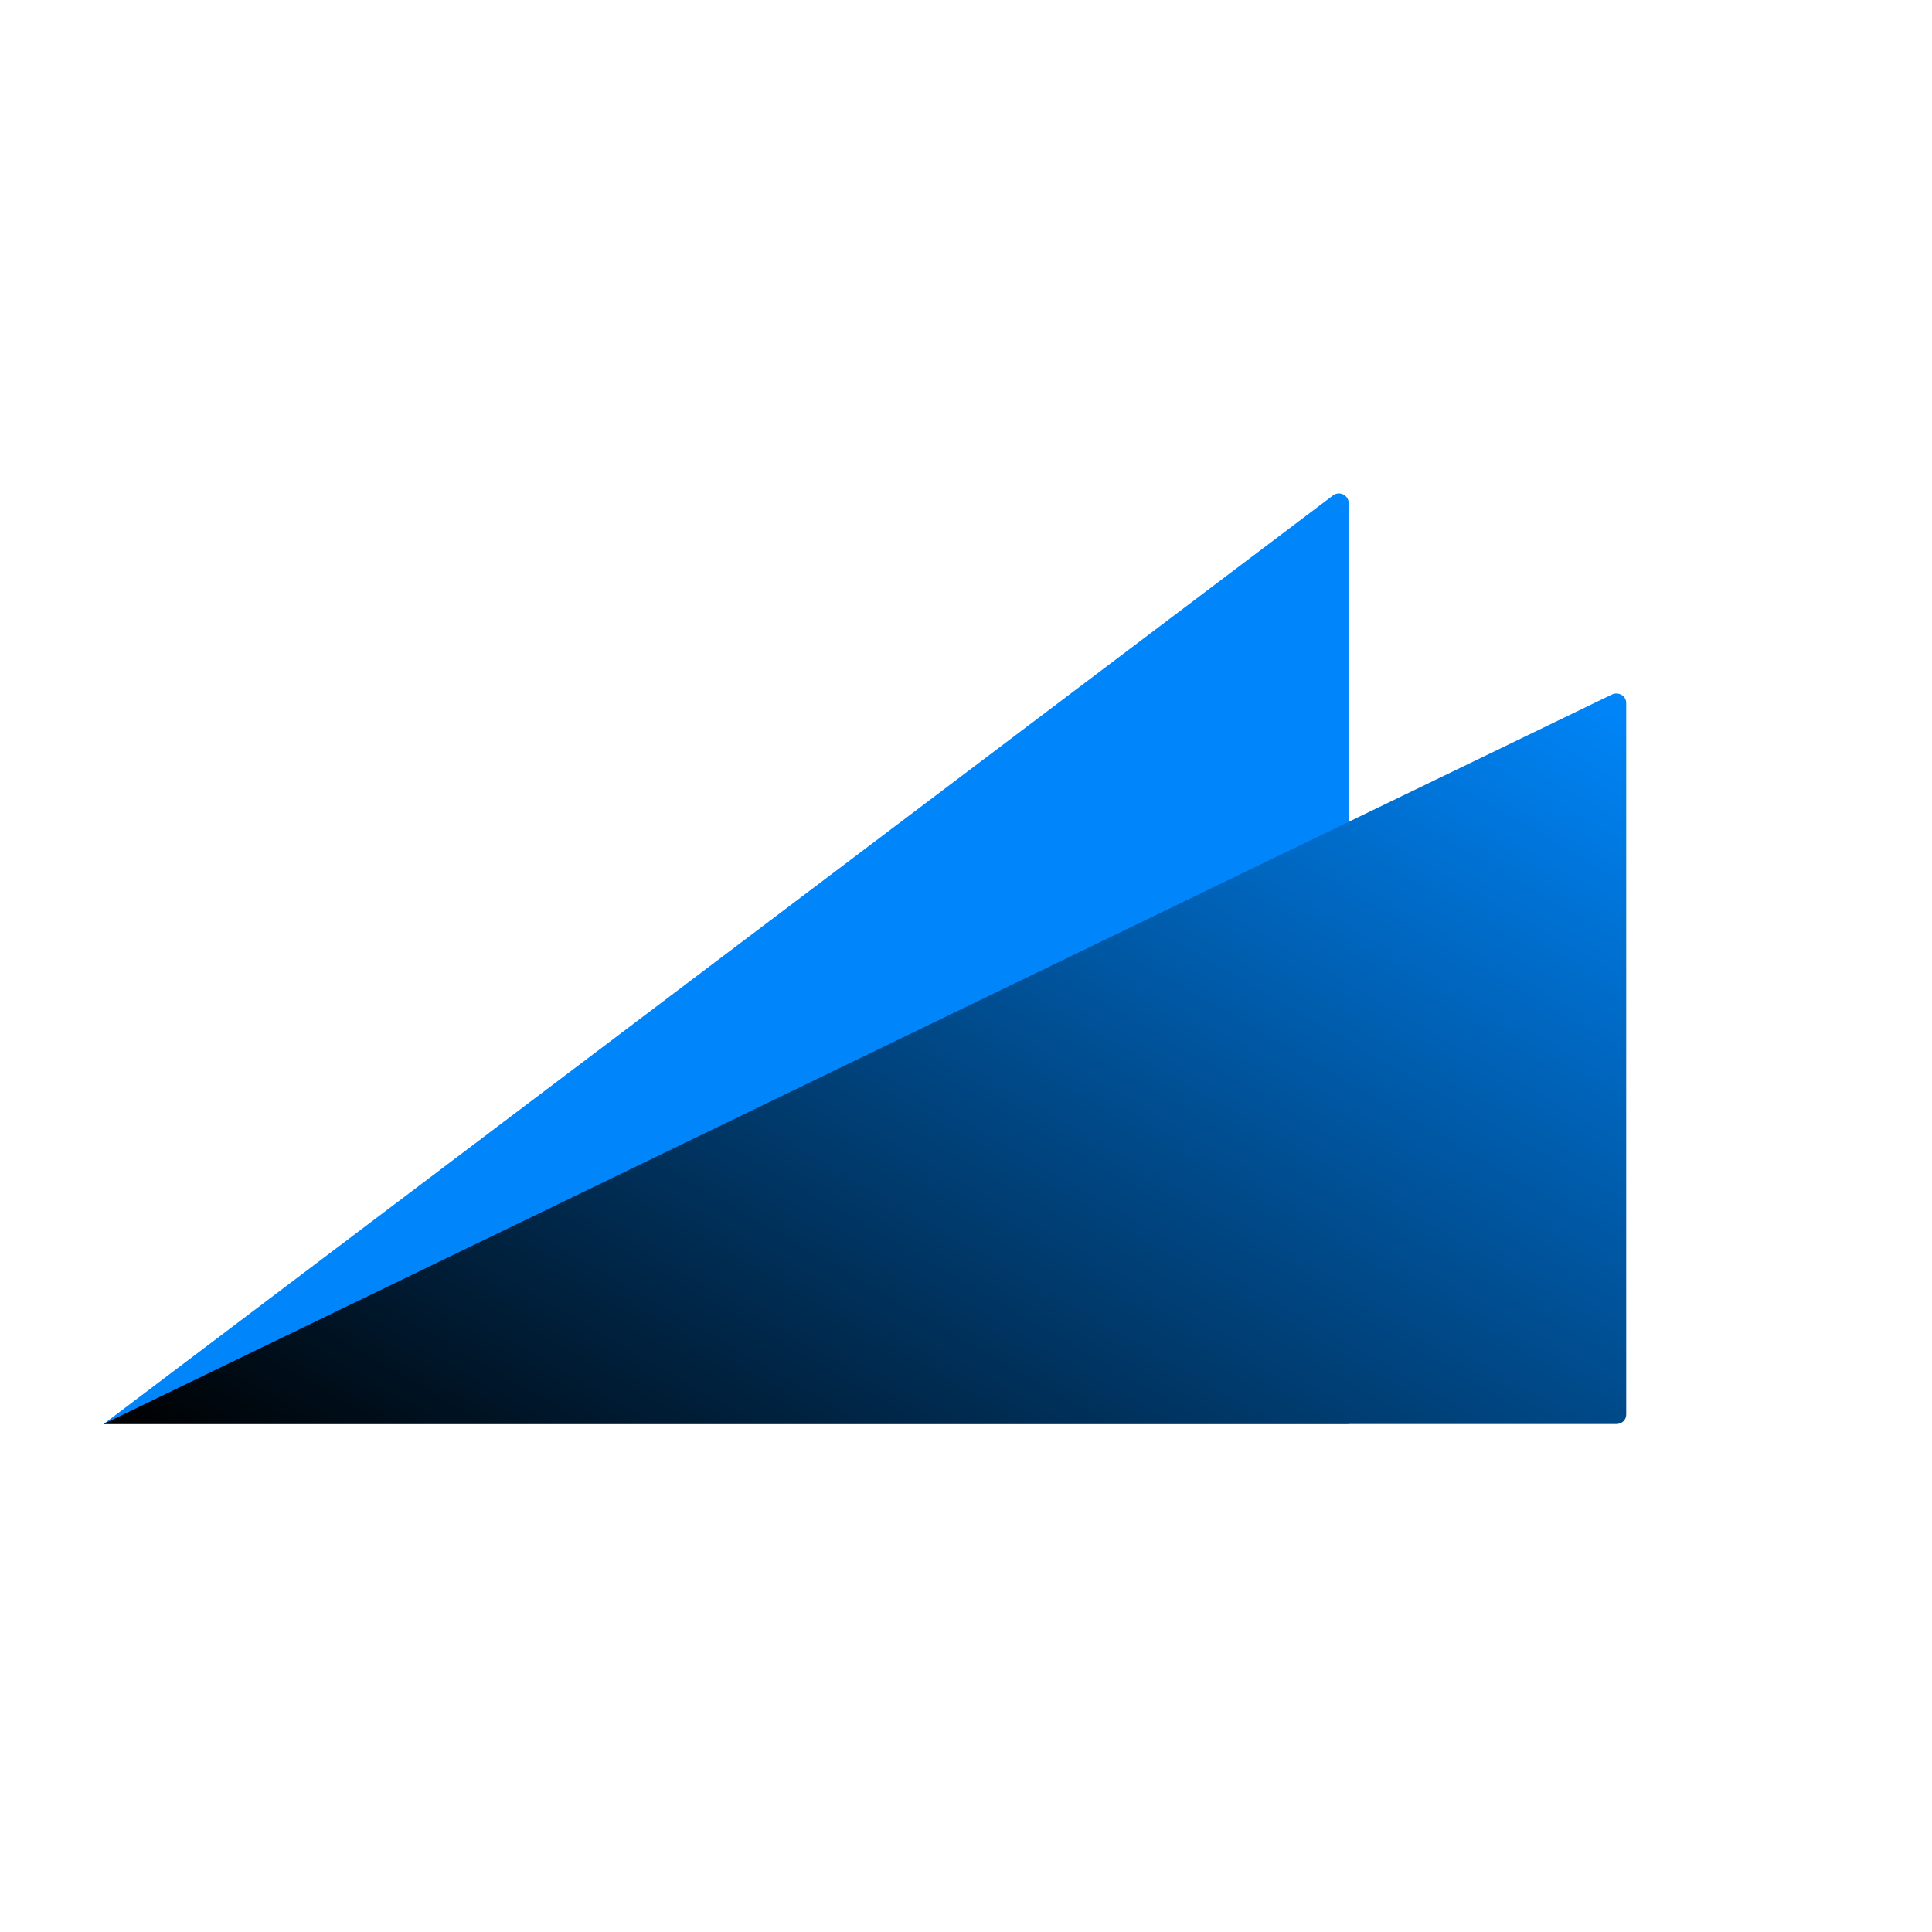
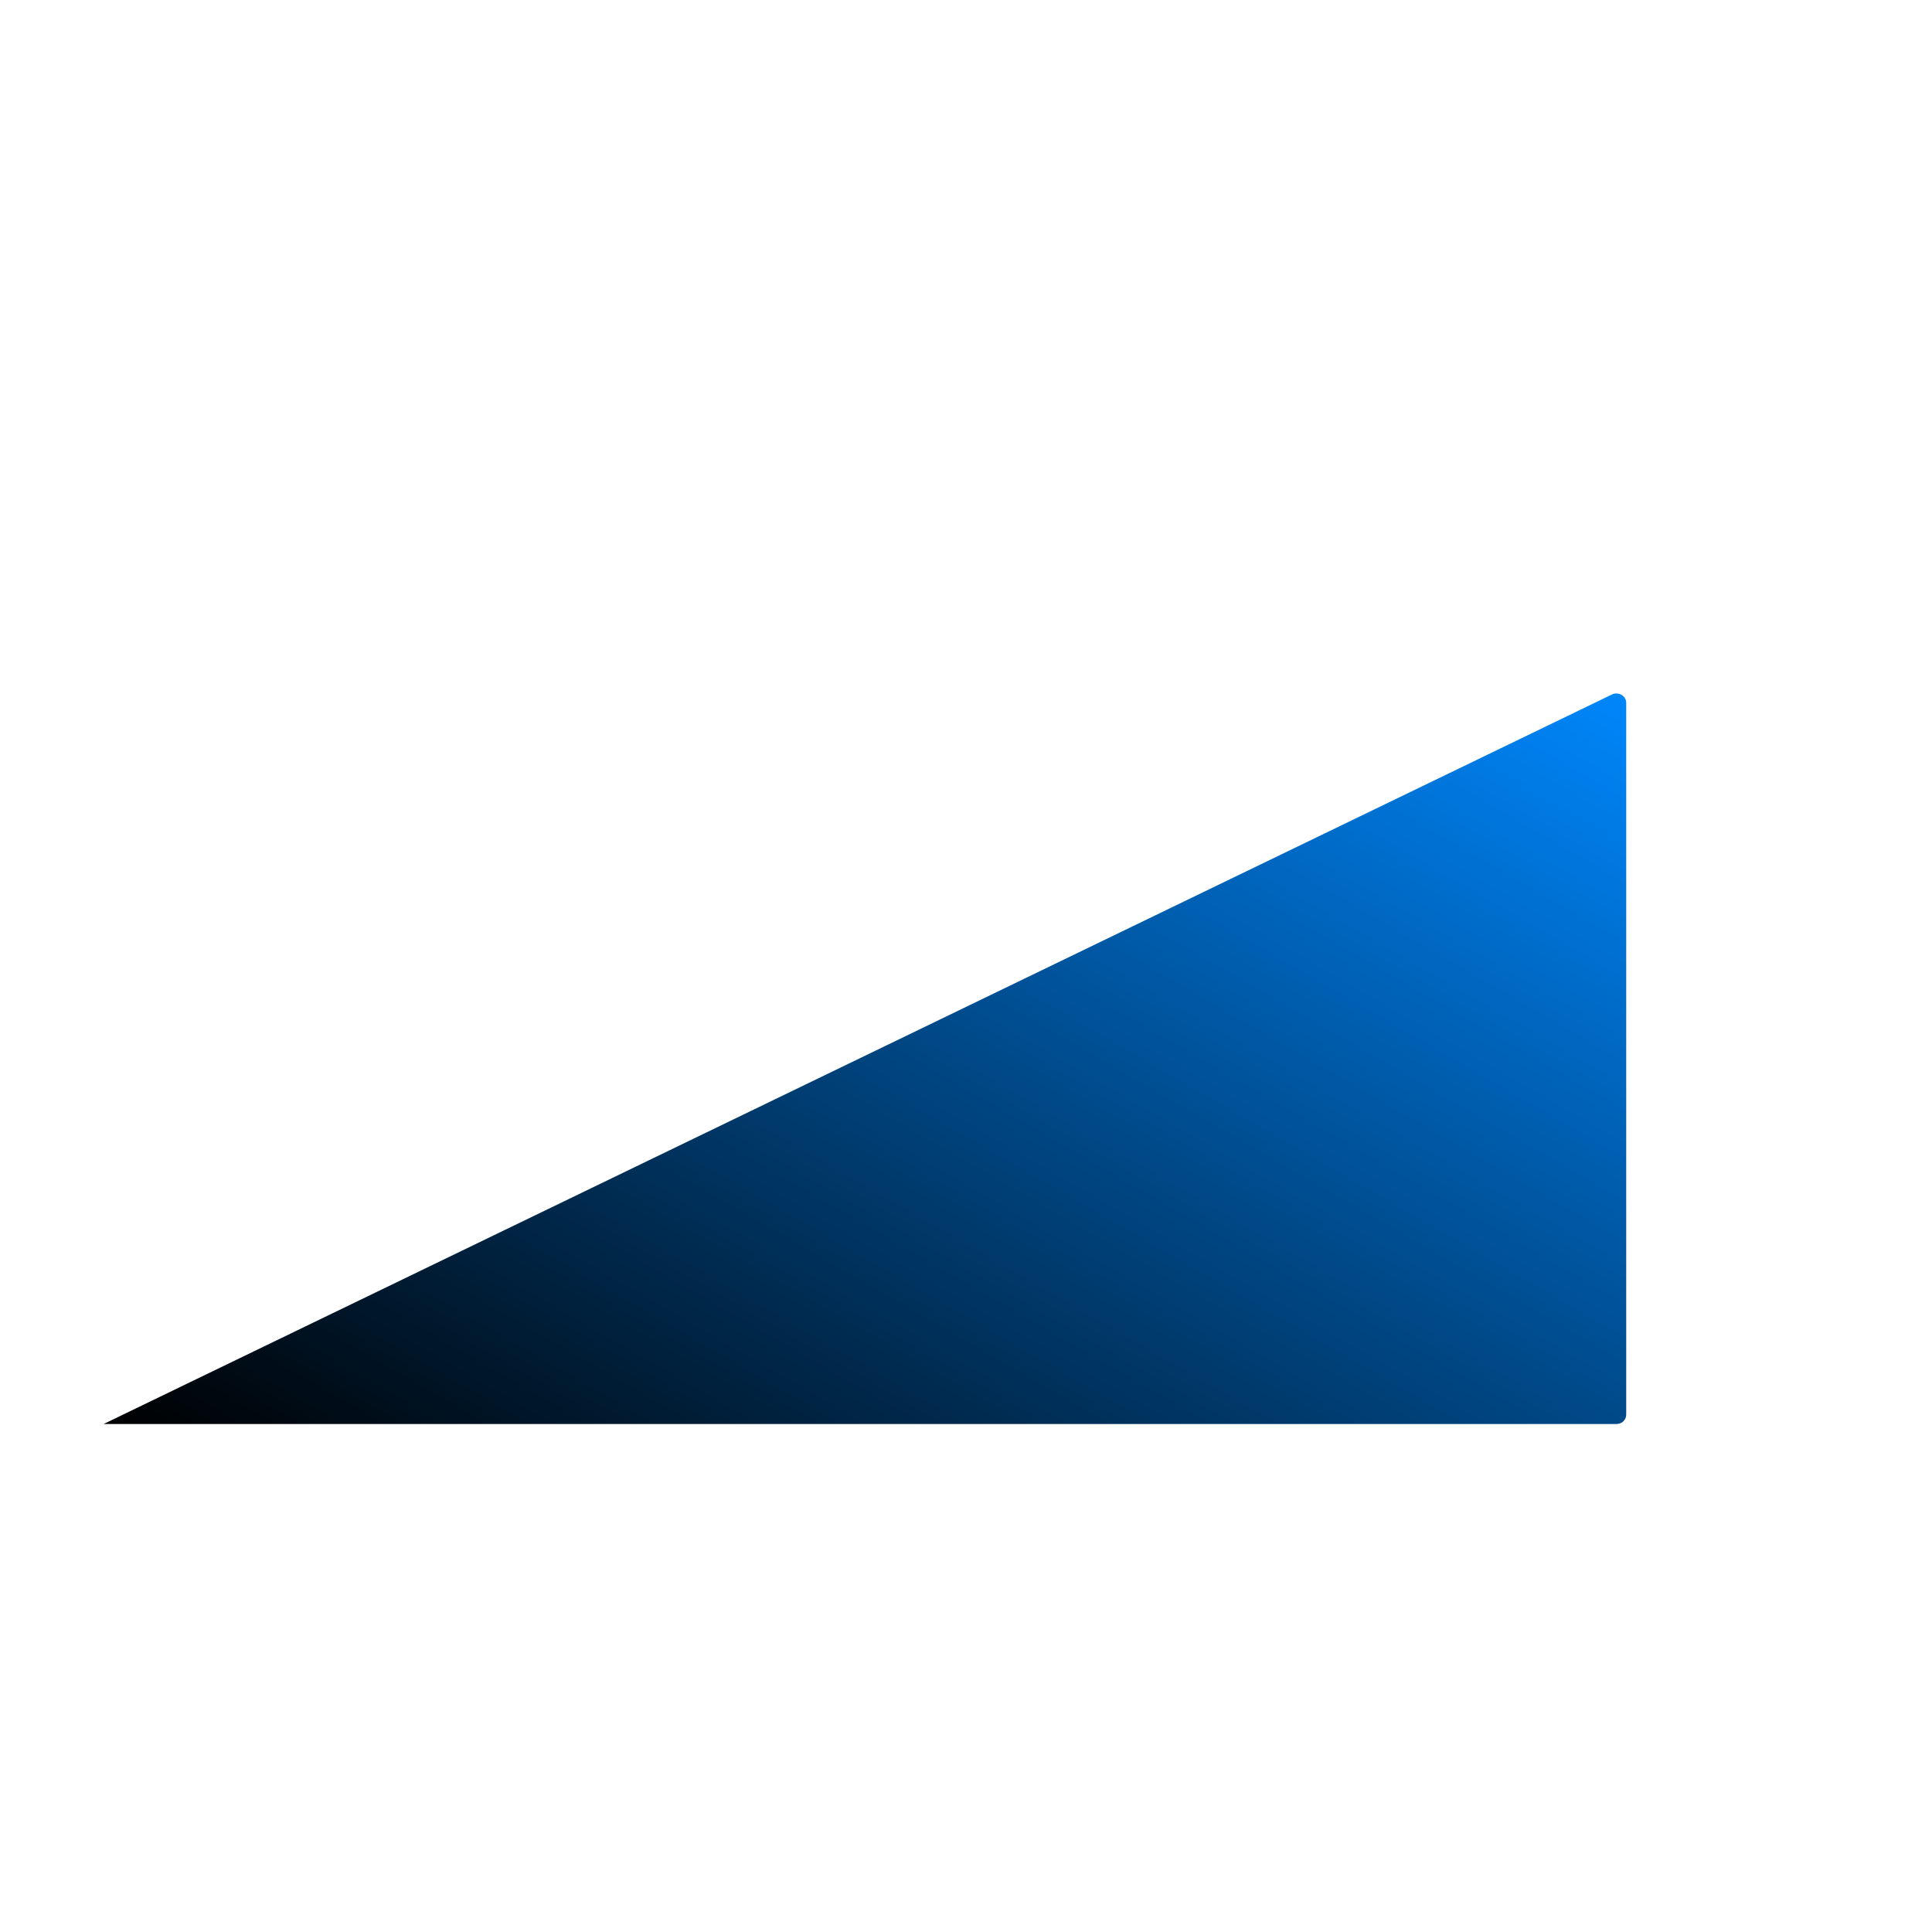
<svg xmlns="http://www.w3.org/2000/svg" id="logo" width="116" height="116" viewBox="0 0 116 116">
  <defs>
    <linearGradient id="linear-gradient" x1="-619.76" y1="-1025.93" x2="-547.46" y2="-984.19" gradientTransform="translate(-943.77 652.7) rotate(90)" gradientUnits="userSpaceOnUse">
      <stop offset="0" stop-color="#0086fa" />
      <stop offset="1" stop-color="#000" />
    </linearGradient>
  </defs>
-   <path d="M6.22,85.5h74.76s0-55.28,0-55.28c0-.49-.56-.77-.95-.47L6.22,85.5Z" style="fill: #0086fa;" />
  <path d="M6.22,85.5h90.83c.33,0,.59-.25.59-.56v-42.74c0-.42-.47-.69-.86-.5L6.22,85.5Z" style="fill: url(#linear-gradient);" />
</svg>